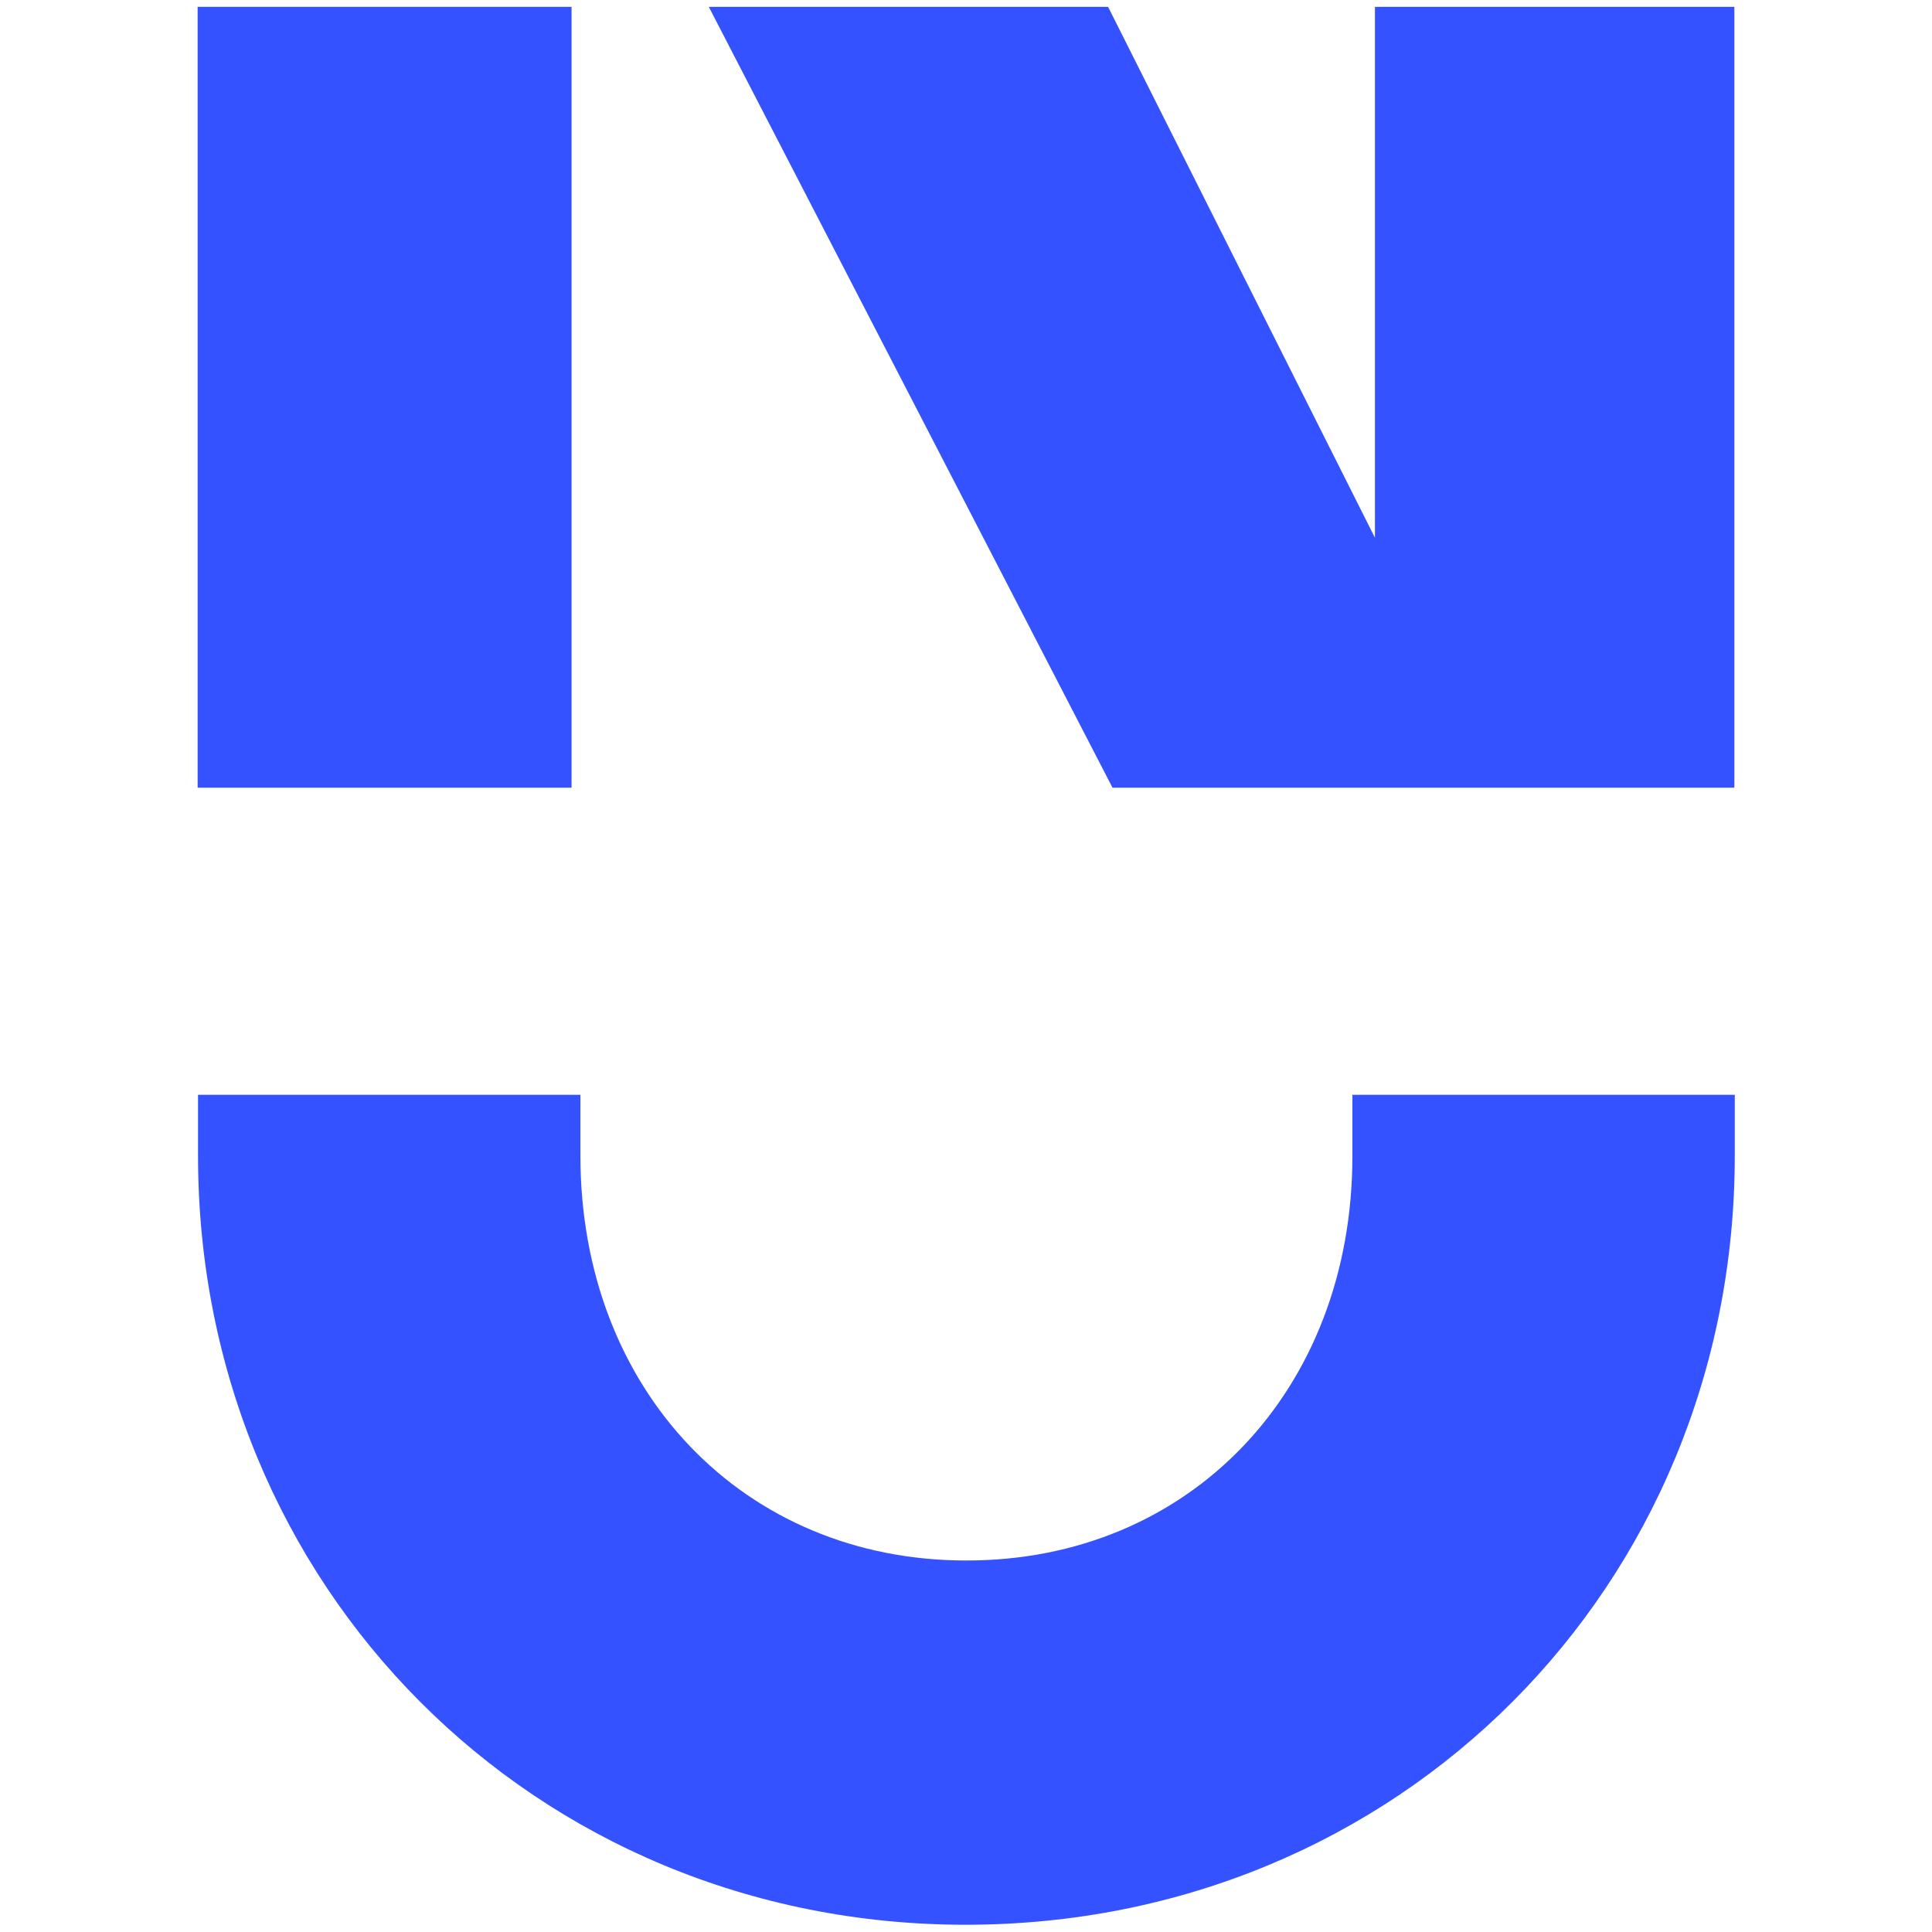
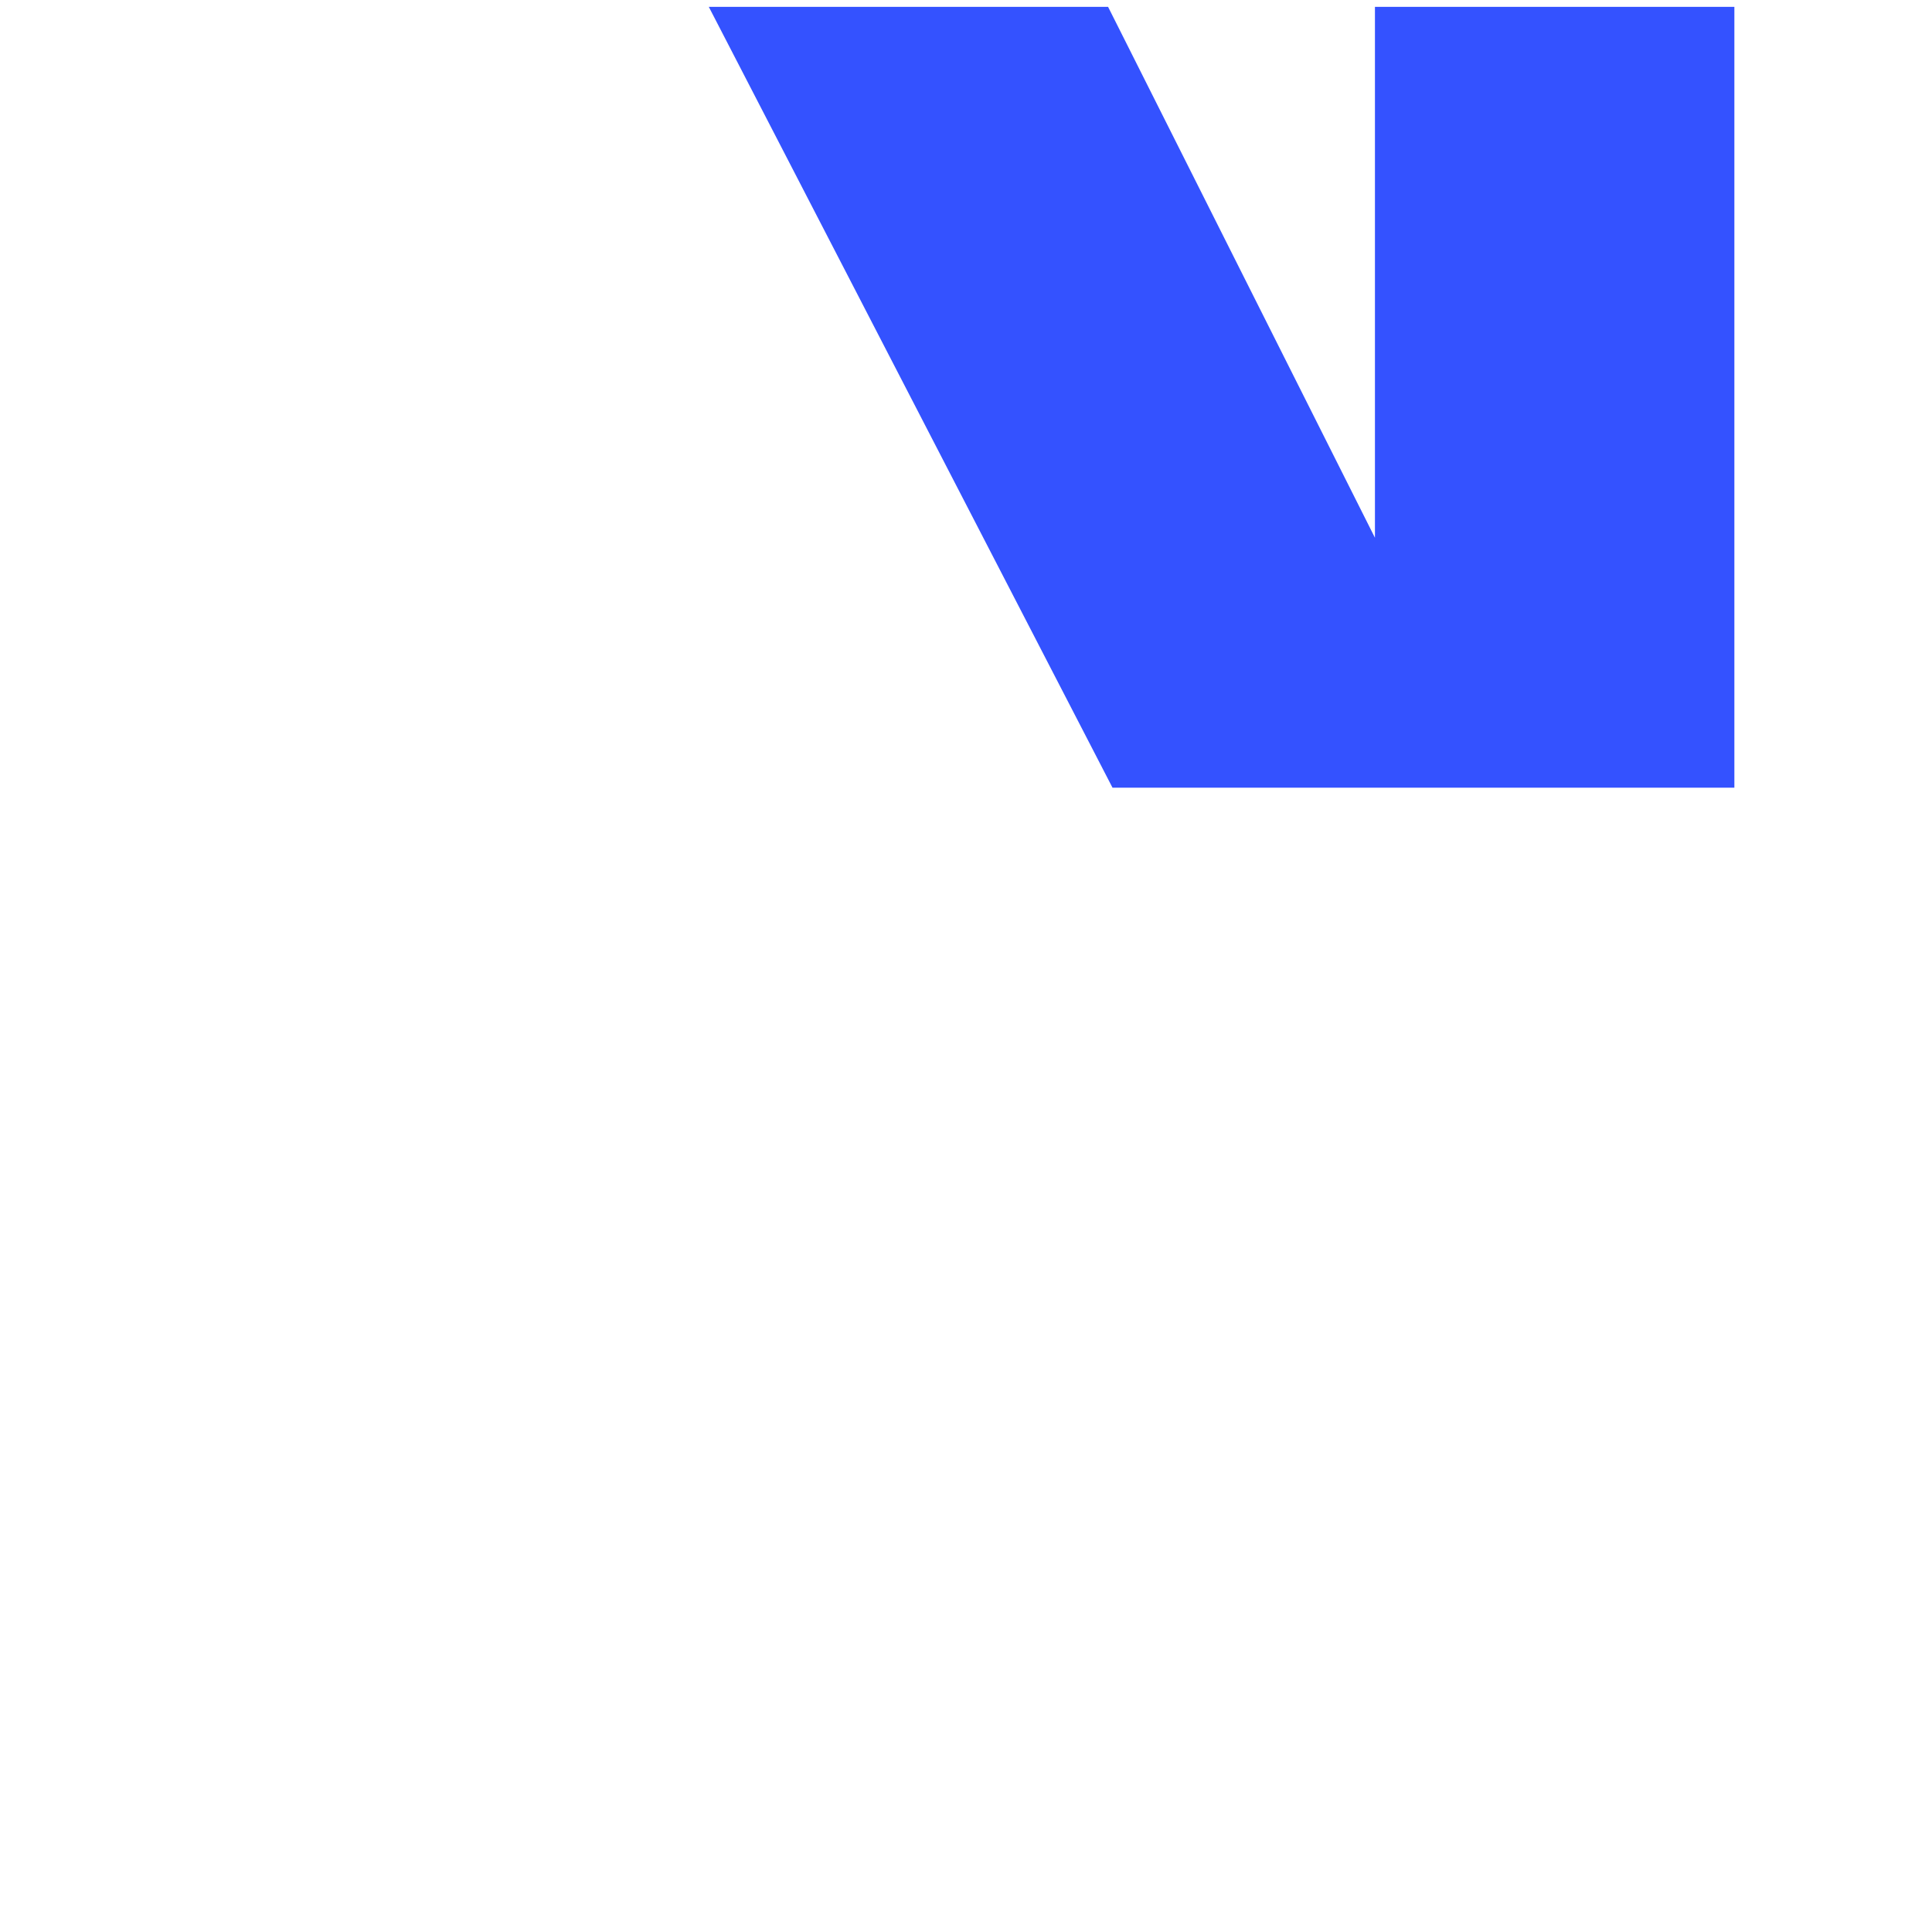
<svg xmlns="http://www.w3.org/2000/svg" version="1.1" id="Calque_1" x="0px" y="0px" viewBox="0 0 48 48" style="enable-background:new 0 0 48 48;" xml:space="preserve">
  <style type="text/css">
	.st0{fill:#3452FF;}
</style>
  <g>
-     <path class="st0" d="M33.6,28.72V27.2h9.5v1.51c0,10.71-8.36,19.11-19.11,19.11c-10.71,0-19.07-8.4-19.07-19.11V27.2l9.5,0v1.51   c0,5.84,4.06,10.06,9.58,10.06C29.54,38.78,33.6,34.56,33.6,28.72z" />
    <polygon class="st0" points="43.09,19.57 43.09,0.17 34.16,0.17 34.16,13.36 27.53,0.17 17.61,0.17 27.64,19.57  " />
-     <rect x="4.91" y="0.17" class="st0" width="9.29" height="19.4" />
  </g>
</svg>